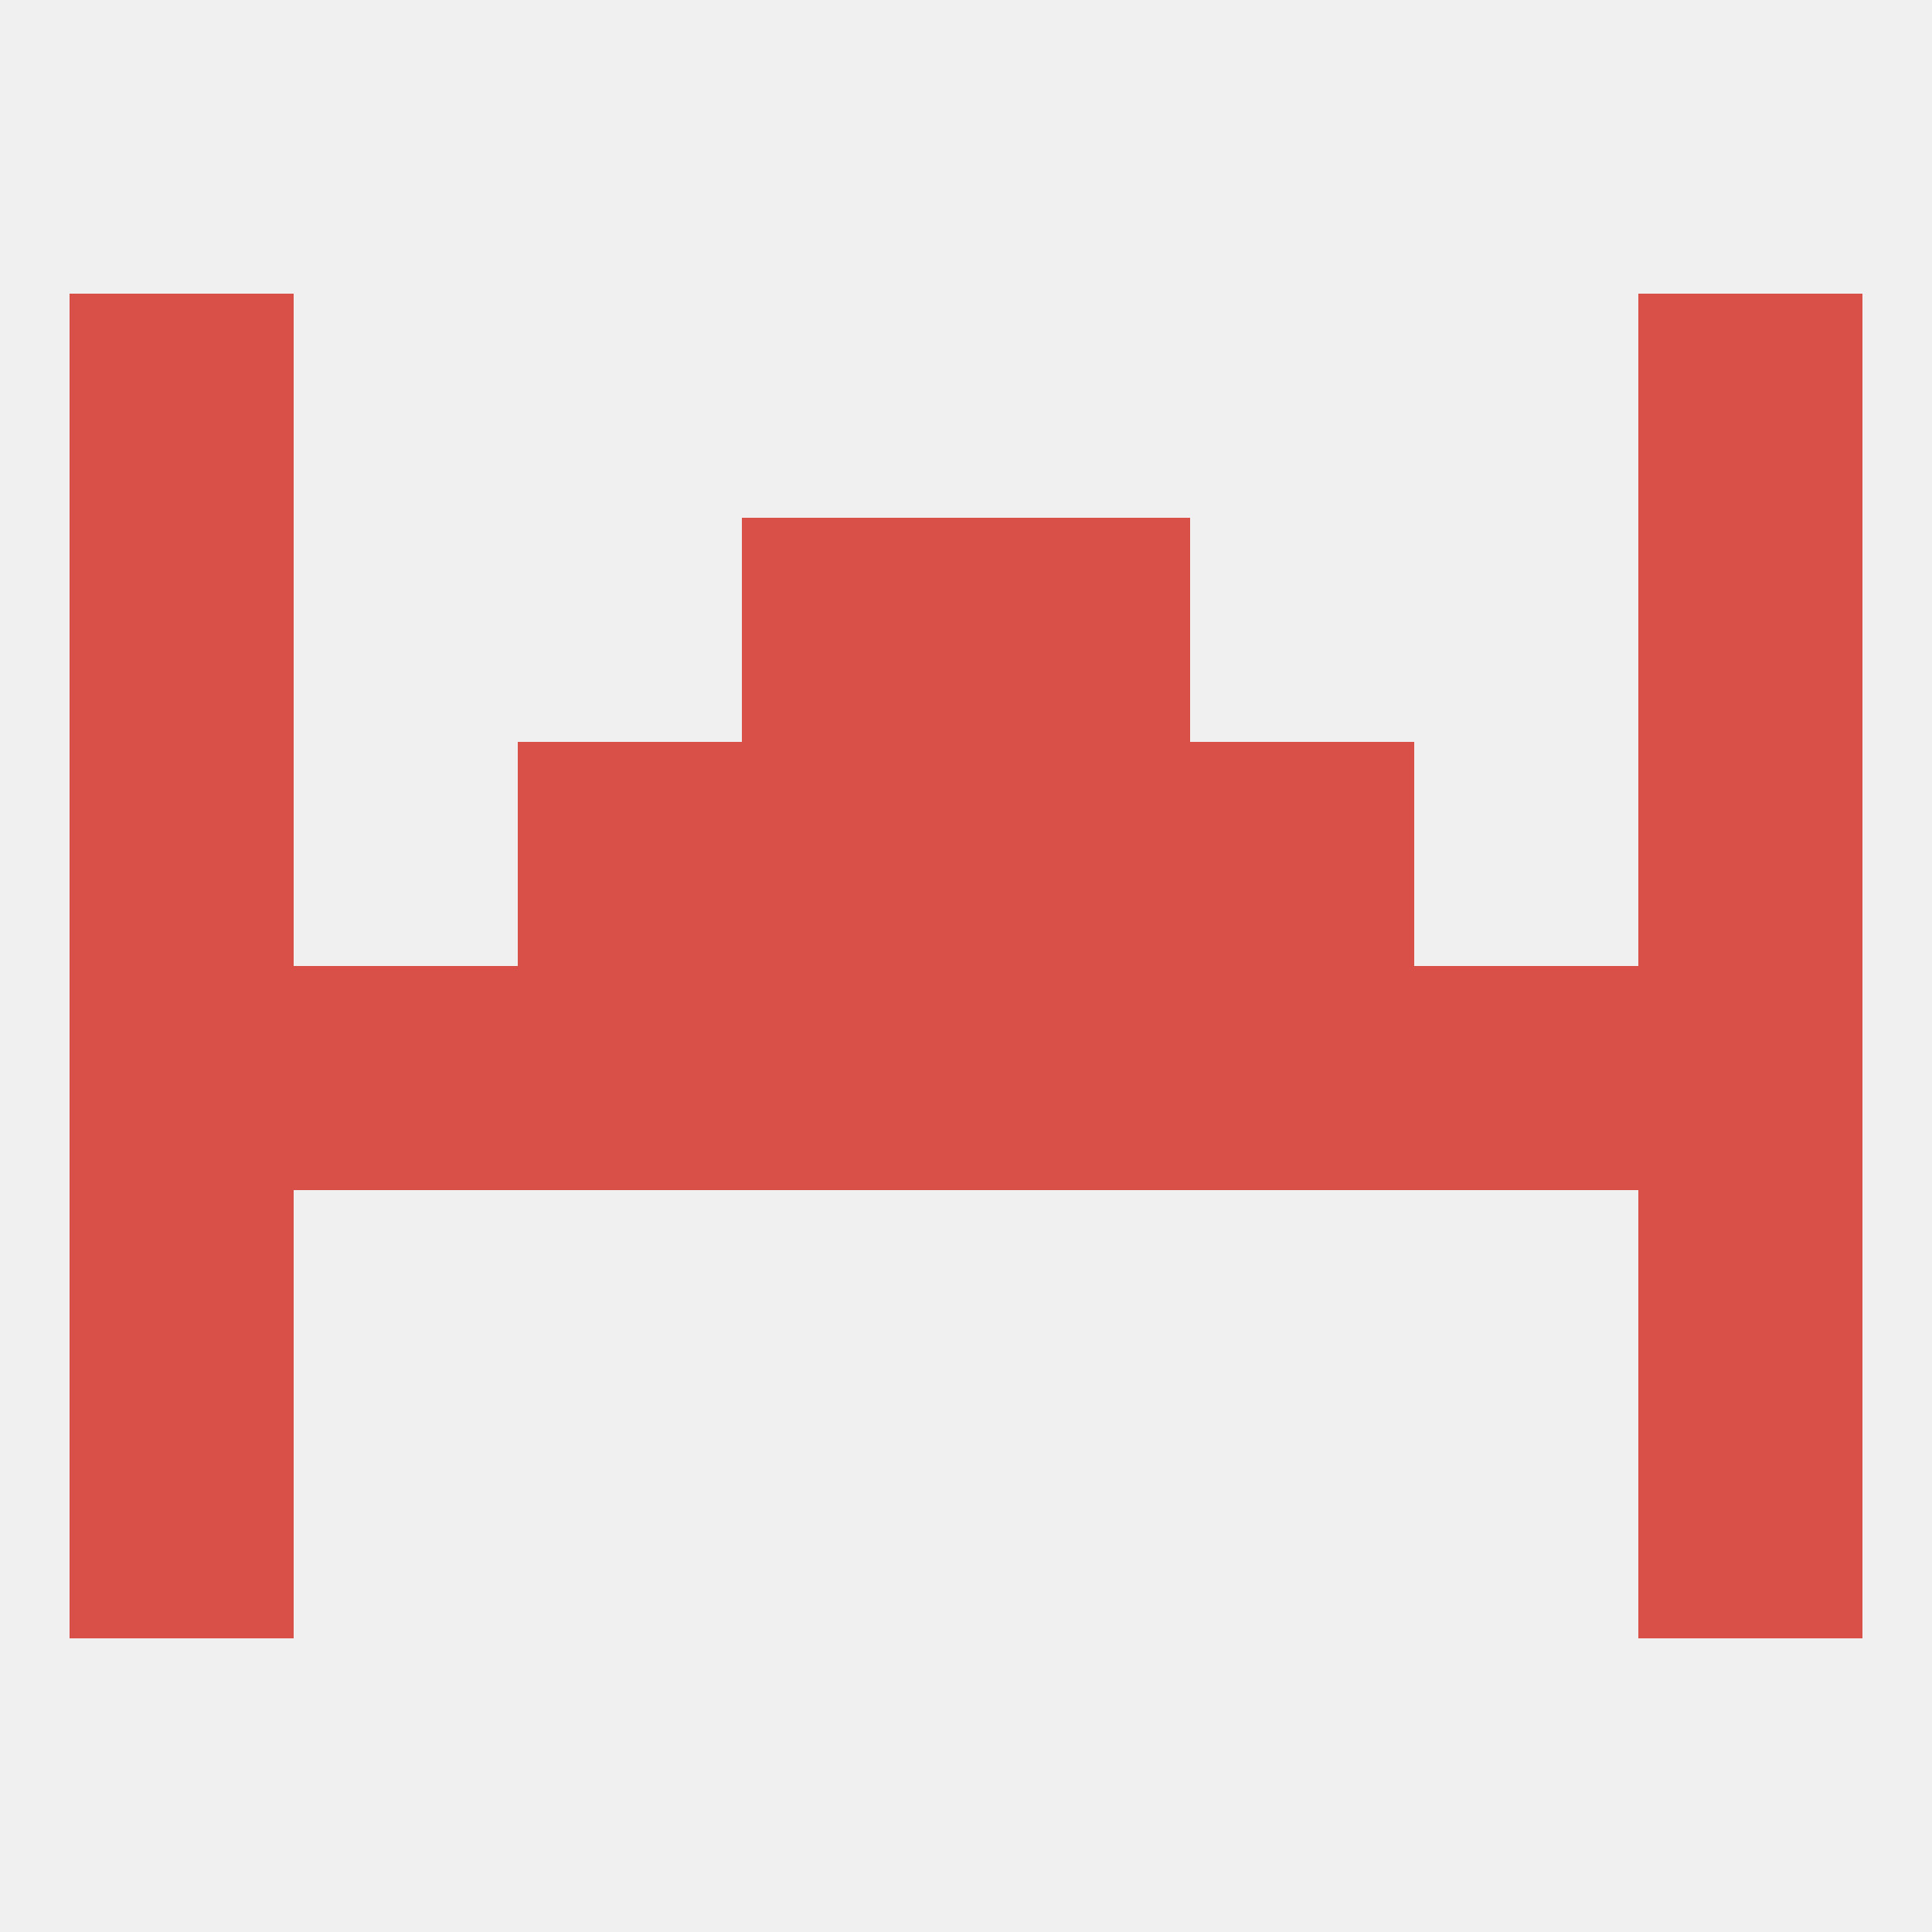
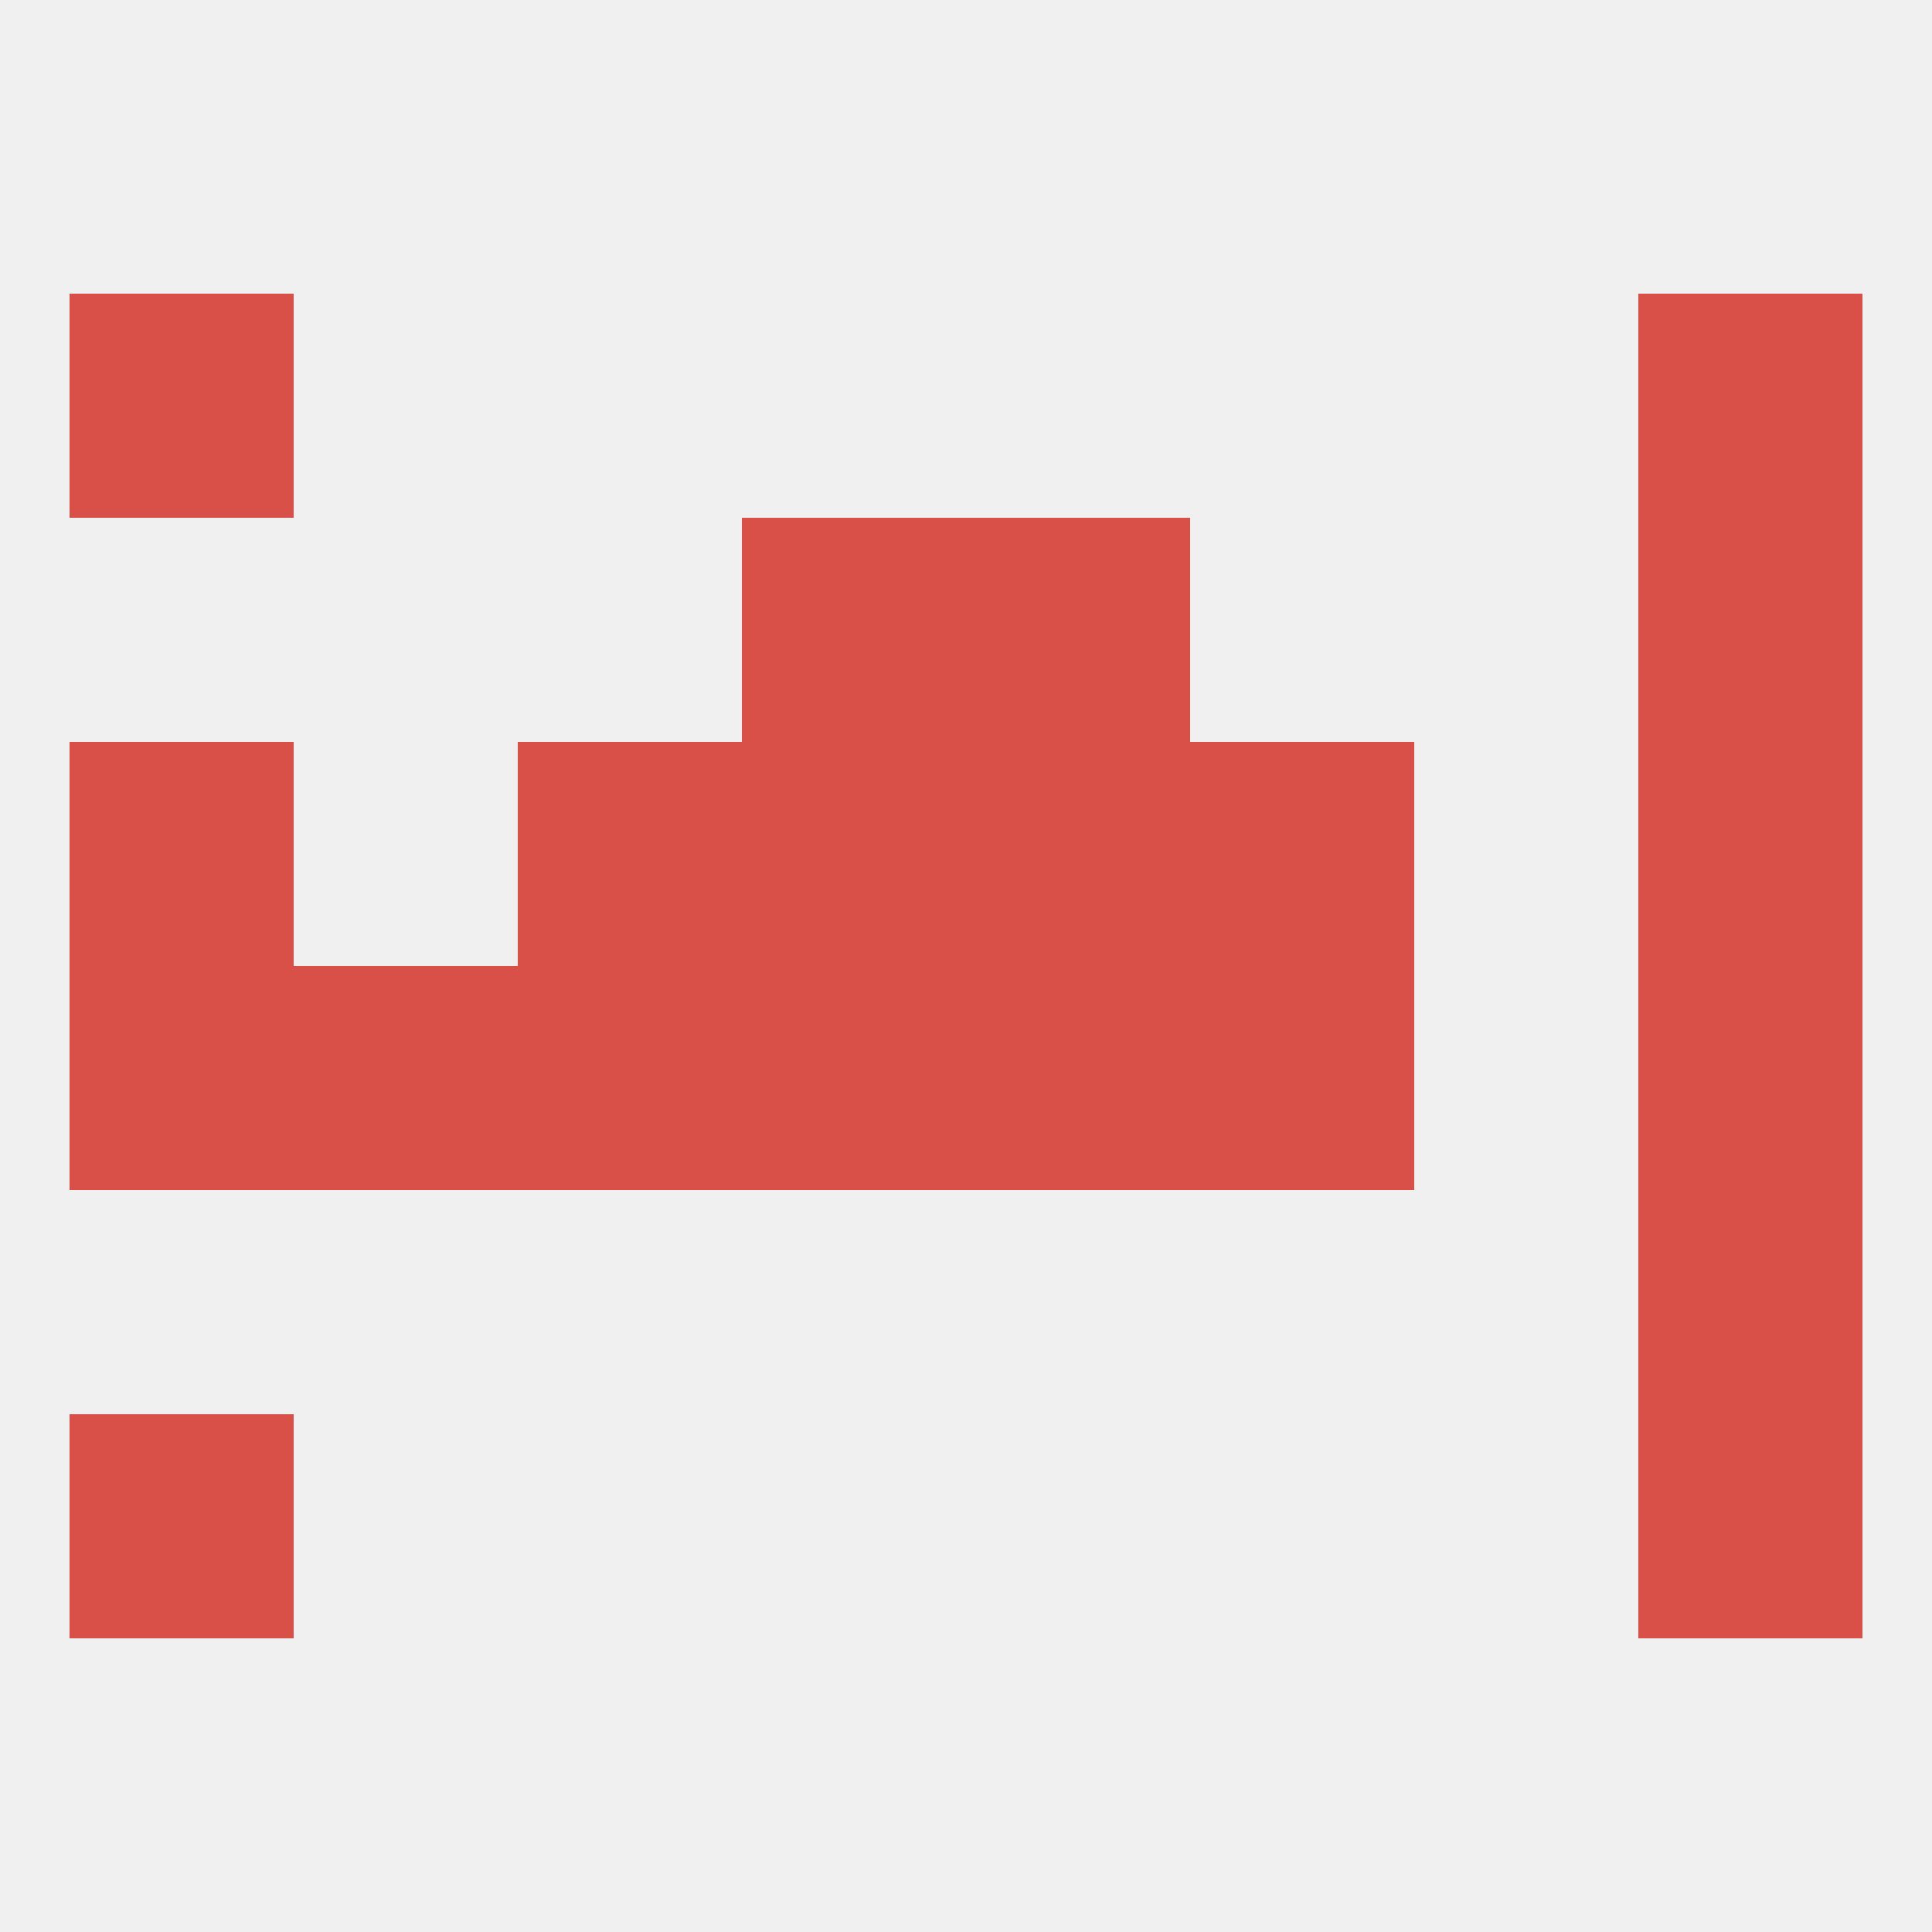
<svg xmlns="http://www.w3.org/2000/svg" version="1.1" baseprofile="full" width="250" height="250" viewBox="0 0 250 250">
  <rect width="100%" height="100%" fill="rgba(240,240,240,255)" />
  <rect x="67" y="96" width="29" height="29" fill="rgba(217,80,72,255)" />
  <rect x="154" y="96" width="29" height="29" fill="rgba(217,80,72,255)" />
  <rect x="96" y="96" width="29" height="29" fill="rgba(217,80,72,255)" />
  <rect x="125" y="96" width="29" height="29" fill="rgba(217,80,72,255)" />
  <rect x="9" y="96" width="29" height="29" fill="rgba(217,80,72,255)" />
  <rect x="212" y="96" width="29" height="29" fill="rgba(217,80,72,255)" />
  <rect x="9" y="183" width="29" height="29" fill="rgba(217,80,72,255)" />
  <rect x="212" y="183" width="29" height="29" fill="rgba(217,80,72,255)" />
-   <rect x="9" y="154" width="29" height="29" fill="rgba(217,80,72,255)" />
  <rect x="212" y="154" width="29" height="29" fill="rgba(217,80,72,255)" />
  <rect x="212" y="125" width="29" height="29" fill="rgba(217,80,72,255)" />
-   <rect x="183" y="125" width="29" height="29" fill="rgba(217,80,72,255)" />
  <rect x="67" y="125" width="29" height="29" fill="rgba(217,80,72,255)" />
  <rect x="96" y="125" width="29" height="29" fill="rgba(217,80,72,255)" />
  <rect x="9" y="125" width="29" height="29" fill="rgba(217,80,72,255)" />
  <rect x="38" y="125" width="29" height="29" fill="rgba(217,80,72,255)" />
  <rect x="154" y="125" width="29" height="29" fill="rgba(217,80,72,255)" />
  <rect x="125" y="125" width="29" height="29" fill="rgba(217,80,72,255)" />
-   <rect x="9" y="67" width="29" height="29" fill="rgba(217,80,72,255)" />
  <rect x="212" y="67" width="29" height="29" fill="rgba(217,80,72,255)" />
  <rect x="96" y="67" width="29" height="29" fill="rgba(217,80,72,255)" />
  <rect x="125" y="67" width="29" height="29" fill="rgba(217,80,72,255)" />
  <rect x="9" y="38" width="29" height="29" fill="rgba(217,80,72,255)" />
  <rect x="212" y="38" width="29" height="29" fill="rgba(217,80,72,255)" />
</svg>